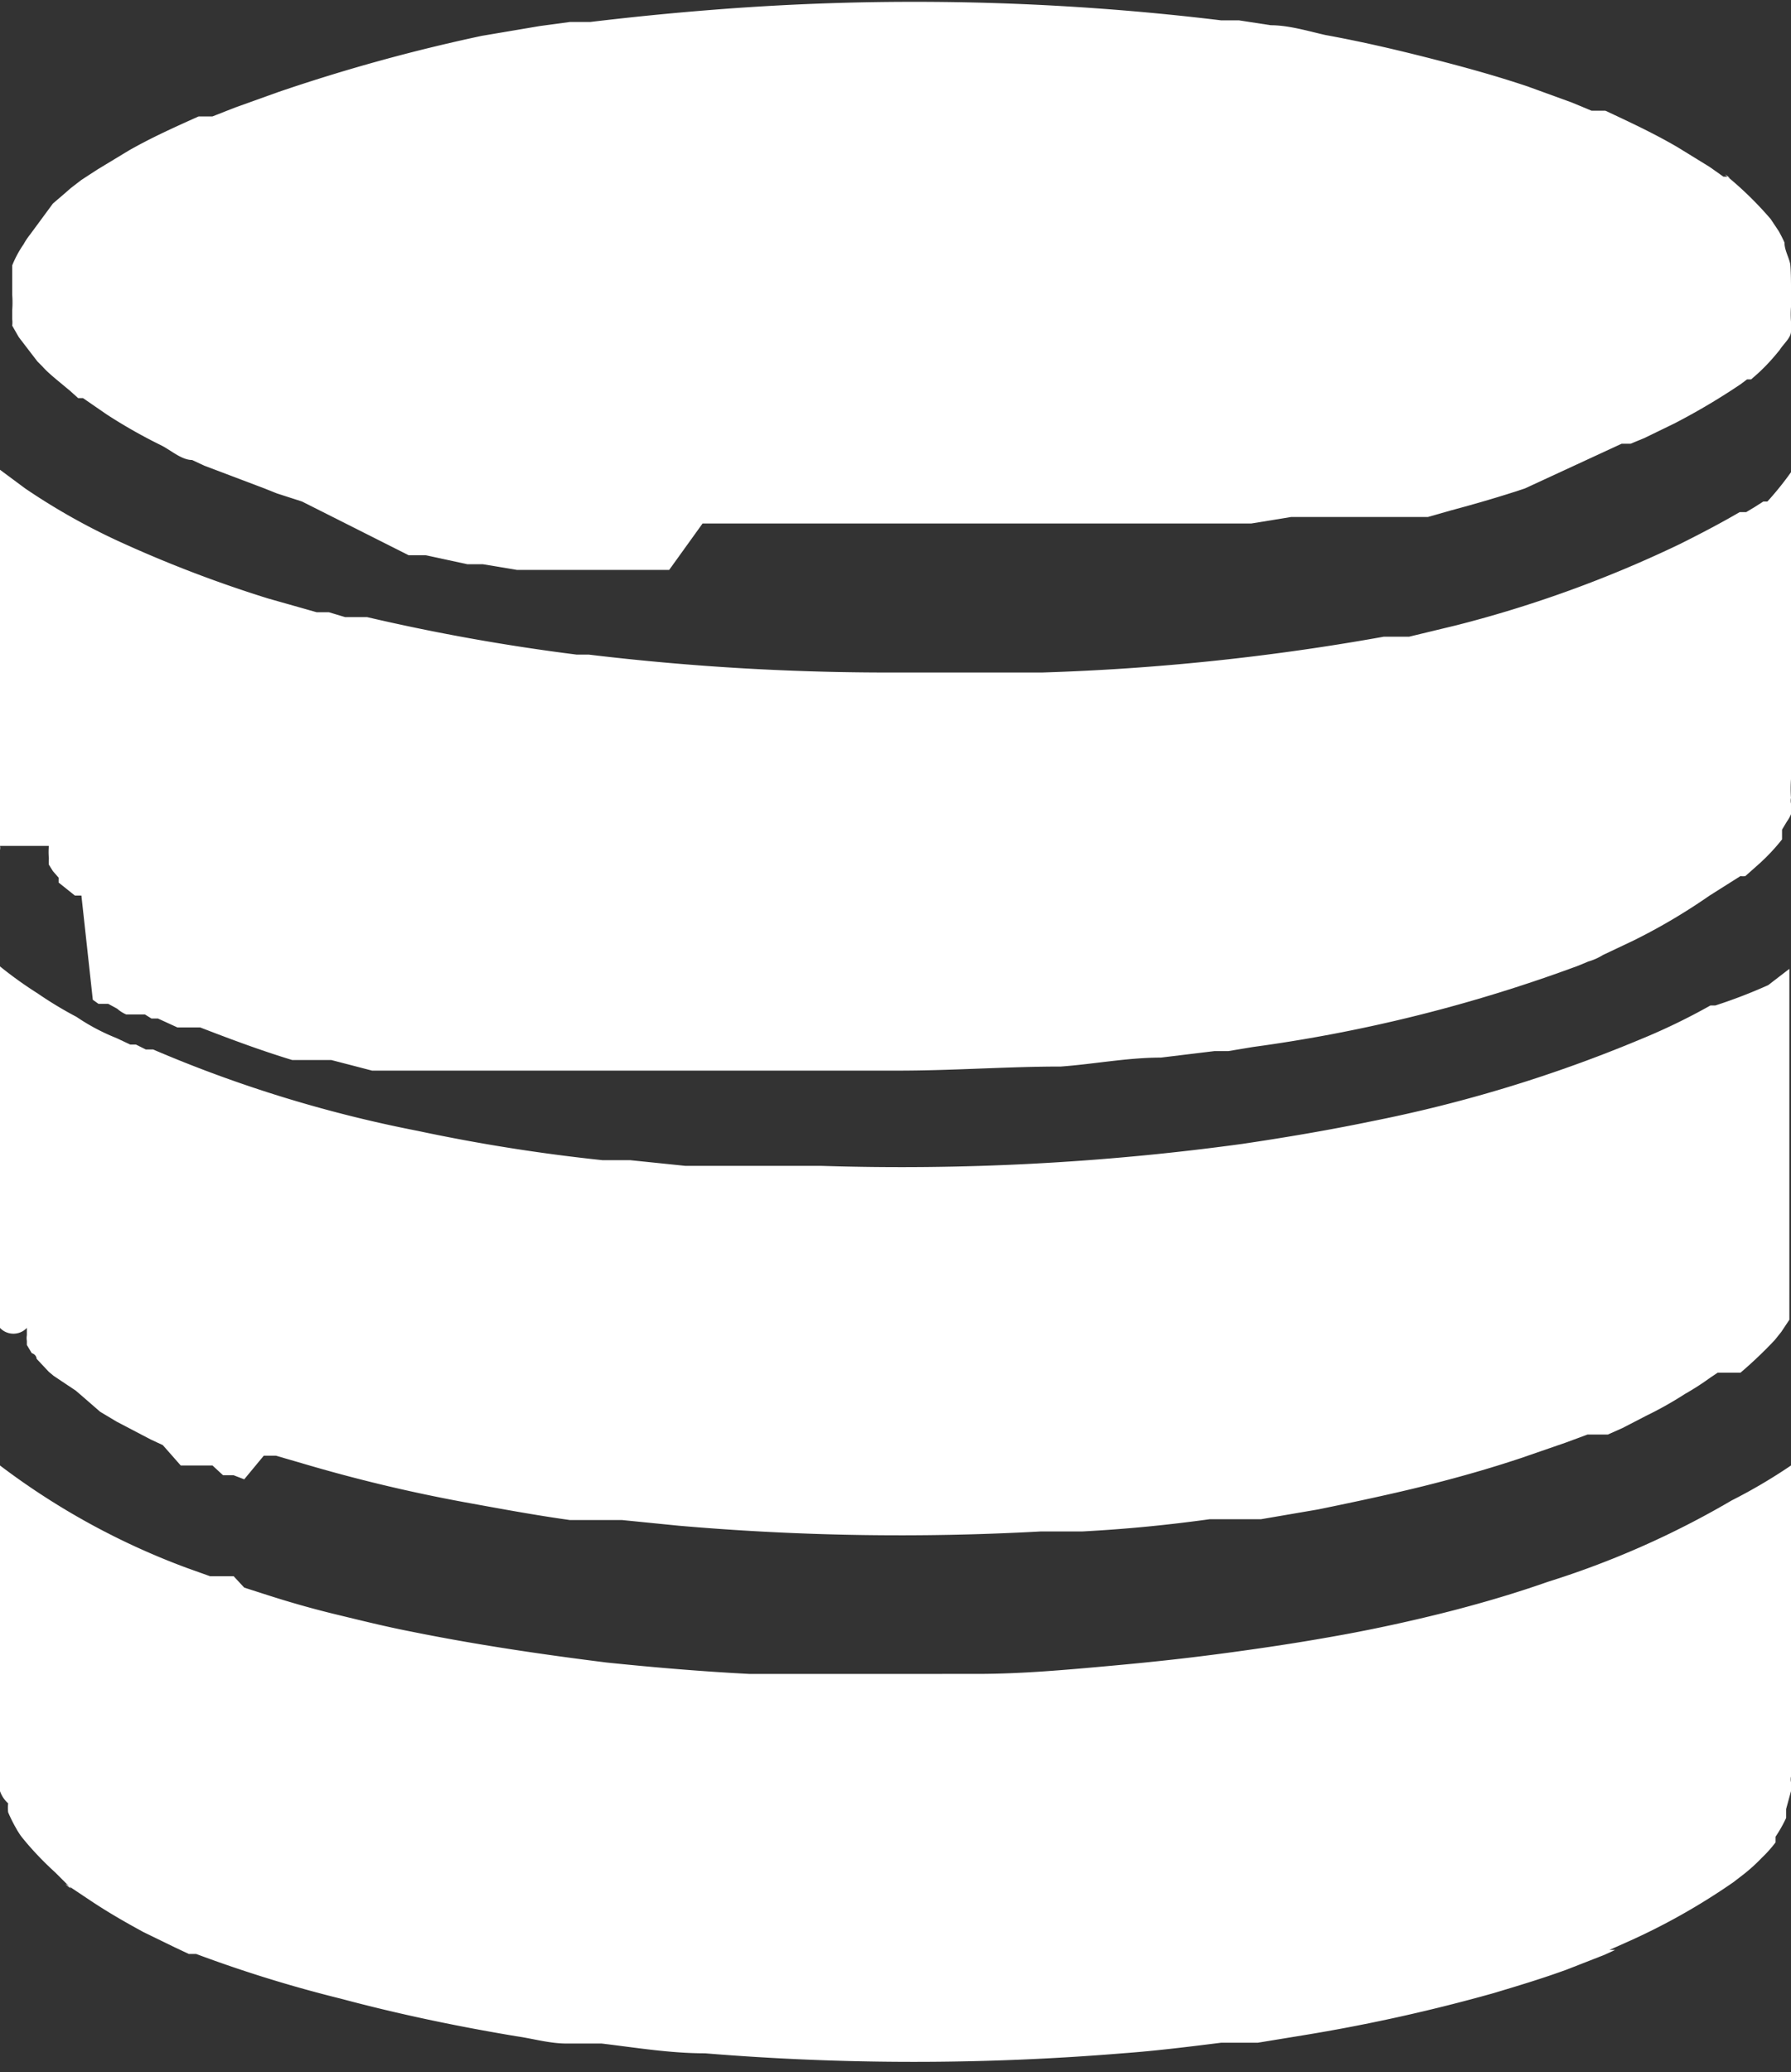
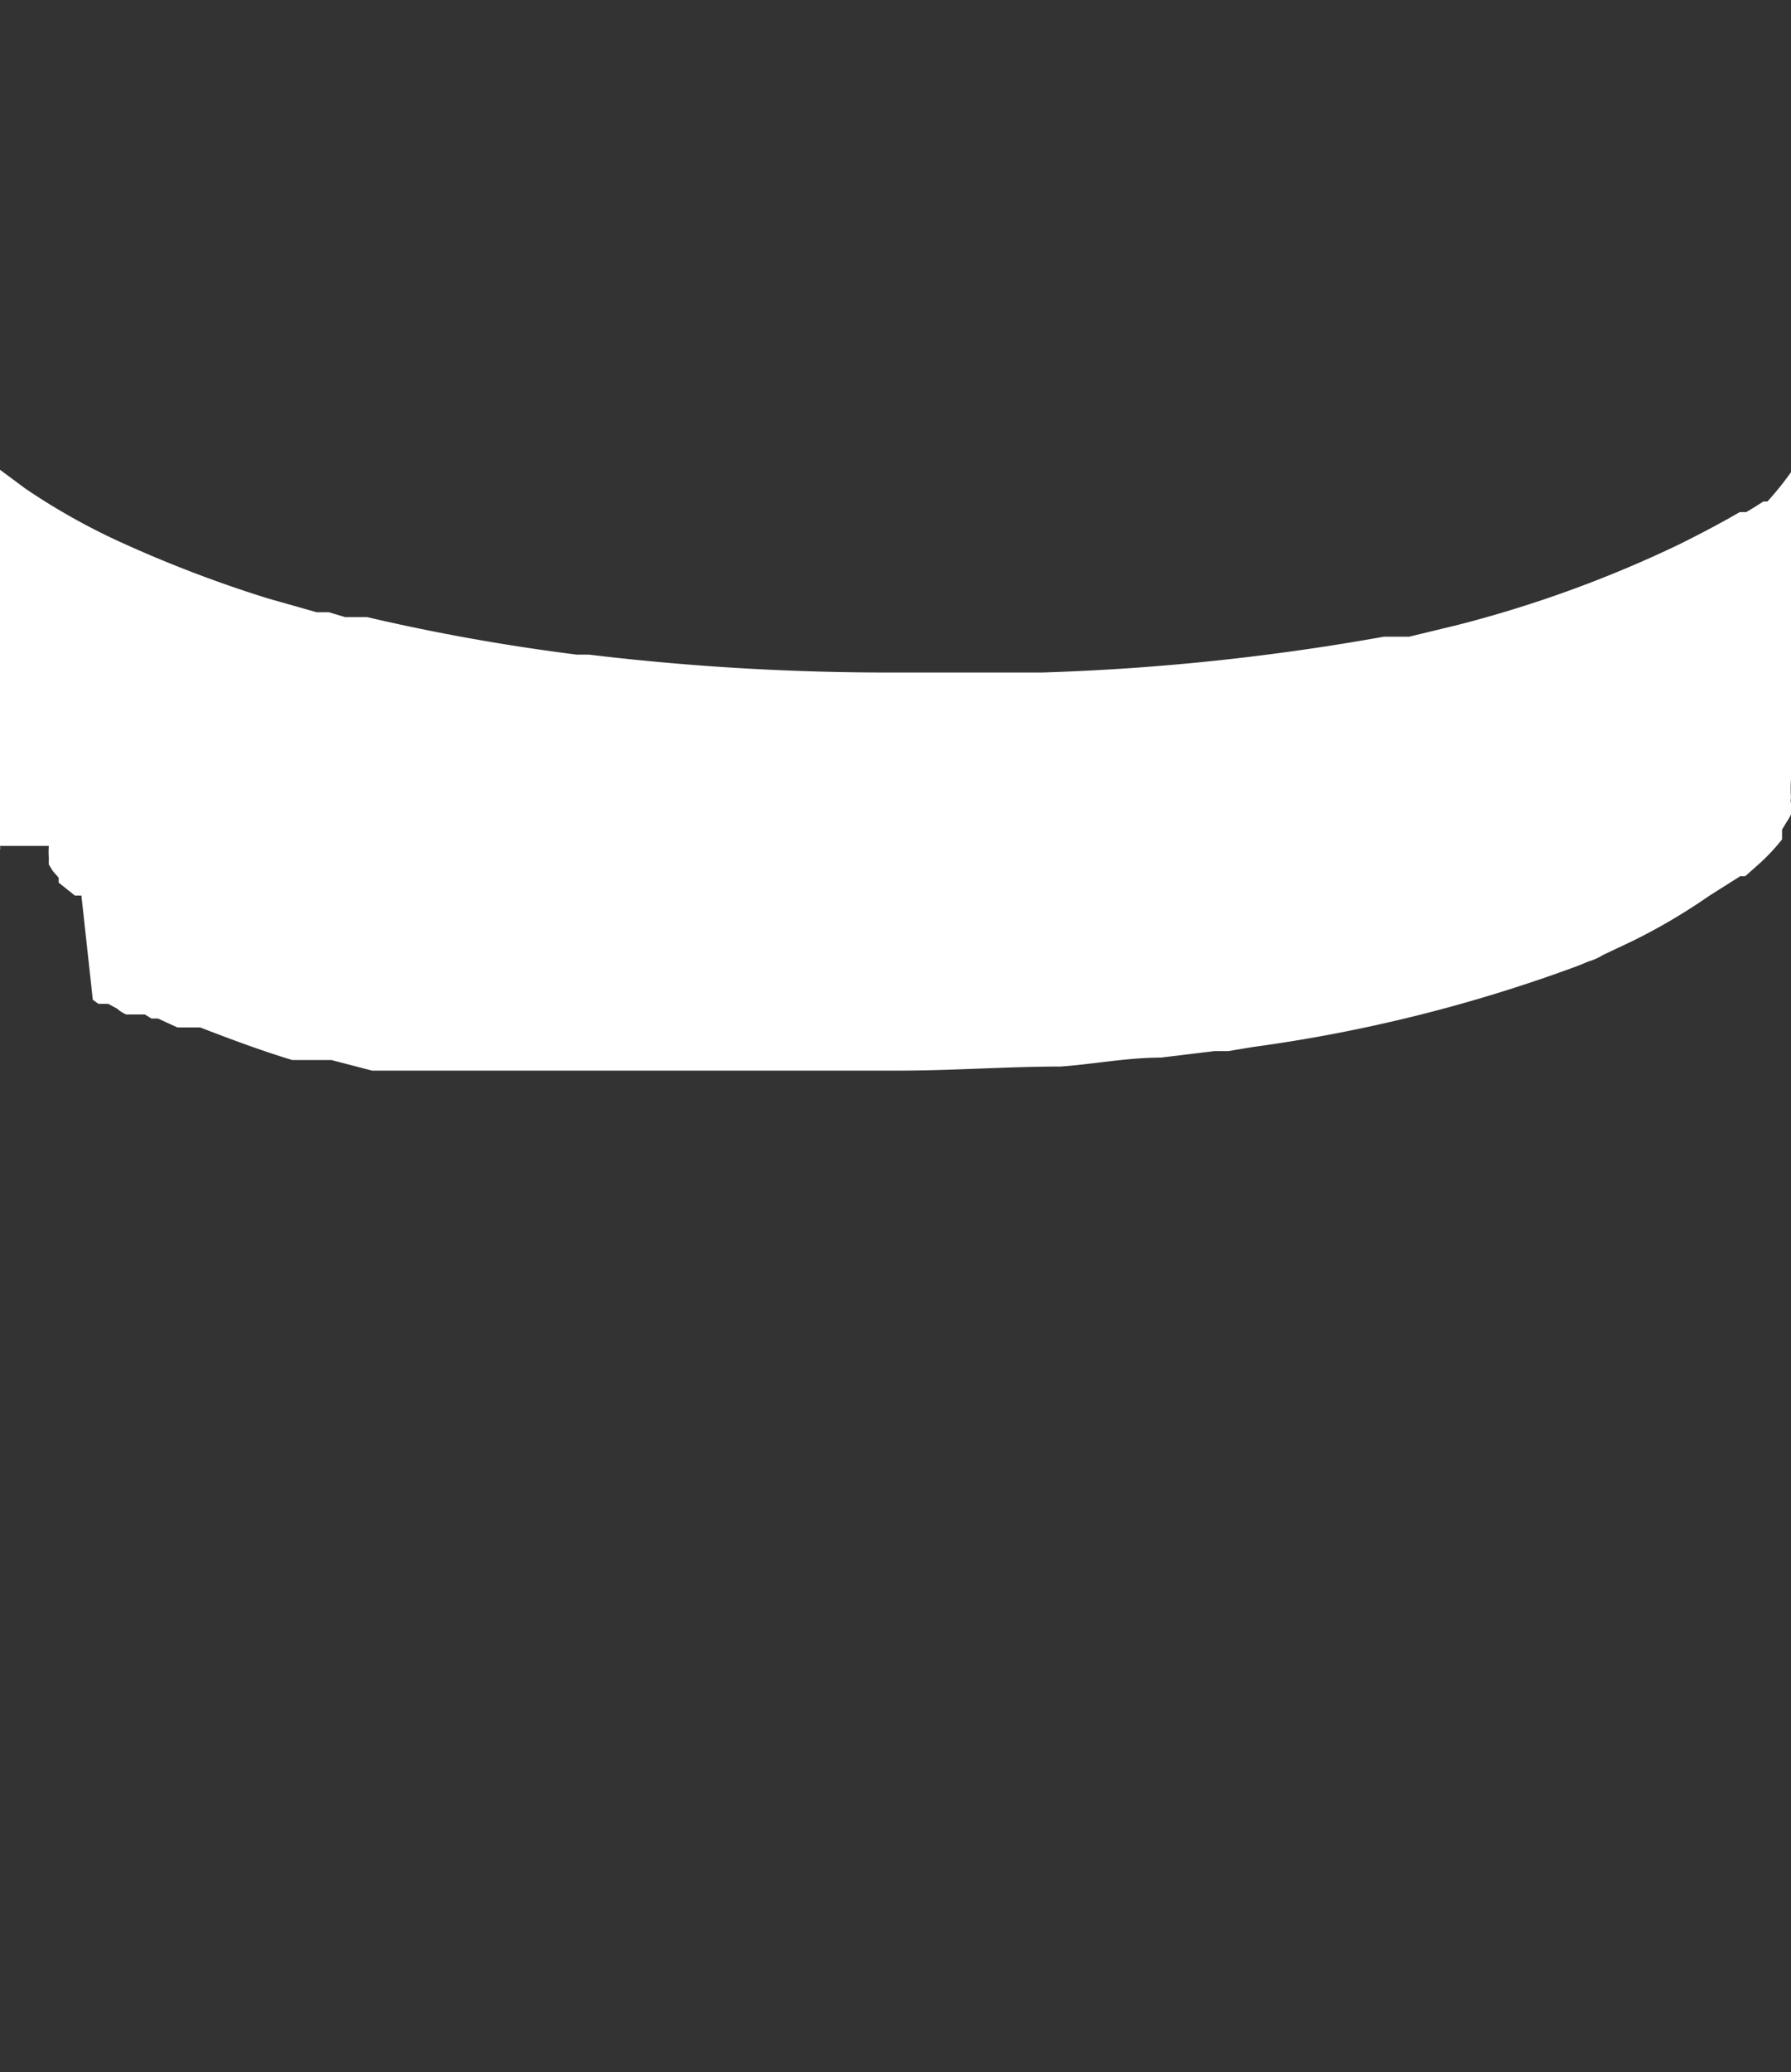
<svg xmlns="http://www.w3.org/2000/svg" viewBox="0 0 22 25.45">
  <rect x="0" y="0" width="22" height="25.45" fill="#333333" stroke="none" />
  <defs>
    <style>.cls-1{fill:#fff;}</style>
  </defs>
  <g id="Layer_2" data-name="Layer 2">
    <g id="Layer_1-2" data-name="Layer 1">
-       <path class="cls-1" d="M22,3.5v0s0,.08,0,.12,0,.13,0,.15a1.21,1.21,0,0,0,0,.18v0h0V4h0V4l0,.07c0,.08-.09.15-.14.23s0,0,0,0,0,0,0,0v0h0l0,0-.05.06a2.39,2.39,0,0,1-.22.23l-.08.07,0,0-.05,0-.08.06h0l0,0,0,0,0,0,0,0a8.21,8.21,0,0,1-.81.48l-.37.18-.17.07h0l-.06,0h0l-.05,0L18.73,6c-.3.1-.61.19-.91.27l-.28.08-.16,0-.14,0-.16,0-.07,0-.12,0-.13,0-.12,0-.18,0-.18,0-.15,0-.13,0-.14,0-.49.08h0l-.21,0-.11,0h-.13l-.2,0-.39,0-.36,0-.19,0-.21,0-.25,0h-4l-.25,0H8.63L8.22,7,7.81,7H7.58l-.25,0-.19,0H7l-.27,0-.13,0-.12,0-.13,0-.42-.07h0l-.19,0-.51-.11h0l-.21,0L3.71,6.16l-.31-.1h0L3.25,6l-.74-.28h0l0,0h0l-.15-.07c-.13,0-.26-.12-.38-.18a6.38,6.38,0,0,1-.67-.38l-.29-.2,0,0,0,0-.06,0h0l0,0-.1-.09C.68,4.65.59,4.58.52,4.5L.46,4.44h0l-.1-.13h0l0,0h0L.23,4.14.15,4h0a.34.34,0,0,0,0-.08.08.08,0,0,1,0,0s0-.07,0-.11a1.29,1.29,0,0,0,0-.19V3.49h0s0,0,0-.06v.05s0-.06,0-.09l0-.13a.05.05,0,0,1,0,0,1.3,1.3,0,0,1,.14-.26.83.83,0,0,1,.08-.12l0,0L.65,2.5l.14-.12.08-.07,0,0h0l0,0h0L1,2.21l.2-.13.38-.23c.28-.16.57-.29.86-.42l.06,0,.11,0,.28-.11.53-.19A21.73,21.73,0,0,1,5.92.44L6.63.32,7,.27h.11l.14,0c.5-.06,1-.11,1.51-.15A31.31,31.31,0,0,1,15,.25h.07l.15,0,.39.06c.22,0,.45.07.67.12.44.08.87.18,1.3.29s.79.21,1.18.34l.55.2.24.1.1,0h0l.07,0c.3.14.6.28.89.45l.39.24.17.12.05,0c-.09-.08.09.06,0,0h0a4.34,4.34,0,0,1,.53.52l0,0,.1.15s.05.09.07.14l0,0c0,.09.05.17.07.26v0C22,3.31,22,3.52,22,3.5Z" />
      <path class="cls-1" d="M22,9.82v0l0,.18h0v0h0l0,0h0v0a.41.41,0,0,1-.05.09h0l-.06.1,0,.06s0,.08,0,.06a2.44,2.44,0,0,1-.27.29l-.18.16a.15.15,0,0,1-.06,0h0l0,0h0L21,11h0a7.32,7.32,0,0,1-.93.55l-.38.18a.71.71,0,0,1-.18.08l.07,0-.07,0-.12.05a18.72,18.72,0,0,1-4,1l-.3.05h-.17l-.66.08c-.41,0-.82.08-1.23.11-.66,0-1.32.05-2,.05H9.09l-.25,0h0l-.48,0H8.29l-.14,0H7.81l-.26,0H7l-.25,0h0l-.18,0H6.41l-.15,0h-.1l-.17,0-.14,0-.08,0-.21,0h0l-.19,0h0l-.19,0h0l-.19,0-.14,0H4.71l-.14,0h0l-.23-.06-.27-.07-.1,0-.1,0-.12,0-.16,0c-.33-.1-.66-.22-1-.35l-.13-.05-.06,0h0l-.07,0,0,0h0l0,0H2.26l-.08,0-.24-.11h0l-.08,0-.08-.05-.08,0-.08,0-.07,0a.41.41,0,0,1-.11-.07l-.11-.06-.06,0h0l-.06,0-.07-.05h0L1,11,.92,11h0l0,0h0l0,0-.2-.16,0,0s0,0,0,0l0,0,0,0h0l0,0,0-.06h0l-.07-.08h0v0h0l0,0,0,0,0,0-.05-.08h0a.43.43,0,0,1,0-.07l0-.07h0l0,.06h0l0,0h0s0,0,0,0a.83.83,0,0,1,0-.15v0H0s0,0,0,0H0v0H0s0-.06,0,0v0a.12.12,0,0,1,0,.05H0v0c0-.05,0-.11,0-.16V5.77L.31,6l0,0a8,8,0,0,0,1.13.64,15.34,15.34,0,0,0,1.85.71l.6.17h0l.15,0,.2.06.14,0,.13,0h0a25.16,25.16,0,0,0,2.57.46h.15a30.85,30.85,0,0,0,3.83.22H12l.81,0A28.8,28.8,0,0,0,17,7.82l.14,0,.11,0h.06l.58-.14a14.72,14.72,0,0,0,2.75-1c.24-.12.49-.25.73-.39l.08,0,.1-.06.11-.07.05,0A3.81,3.81,0,0,0,22,5.8V9.57a1.69,1.69,0,0,0,0,.23v0h0v0a.17.17,0,0,0,0,.07Z" />
-       <path class="cls-1" d="M21.72,12.1l.26-.2v3.95s0,0,0,.06V16h0v0h0l0,.1,0,.05h0v0h0l0,.06,0,0h0v0l-.1.15h0v0l-.08.1a5.33,5.33,0,0,1-.42.4H21.1l-.09.06a3.28,3.28,0,0,1-.31.2,4.53,4.53,0,0,1-.48.27h0l-.29.15-.18.08h0l-.07,0h-.06l-.12,0-.27.1-.55.19c-.39.13-.78.24-1.18.34s-.87.2-1.31.29l-.7.12-.34,0H15v0h-.14c-.51.07-1,.12-1.56.15l-.17,0h-.34a31.48,31.48,0,0,1-4.45-.07l-.7-.07-.33,0-.16,0H7v0H7c-.43-.06-.86-.14-1.3-.22a19.3,19.3,0,0,1-2-.48l-.31-.09-.09,0-.06,0L3,18.17l-.13-.05h0l-.06,0-.07,0L2.61,18h0l-.1,0-.07,0h0l0,0h0l-.07,0-.06,0h0l-.09,0L2,17.75l-.15-.07-.42-.22,0,0-.2-.12L1,17.14l-.07-.06h0l0,0,0,0,0,0s0,0,0,0h0L.66,16.9l0,0-.06-.05v0l0,0,0,0h0l-.15-.16s0-.05-.06-.07h0v0h0l0,0-.06-.1s0,0,0-.05v0s0,0,0,0h0a.21.21,0,0,1,0-.07h0a0,0,0,0,0,0,0h0l0-.09h0A.21.21,0,0,1,0,16v0H0s0,0,0-.08H0s0,0,0-.06V11.87a4.84,4.84,0,0,0,.46.33,4.71,4.71,0,0,0,.48.29,2.54,2.54,0,0,0,.49.26h0l.17.08.07,0,.12.06.09,0a16,16,0,0,0,3.25,1,21.87,21.87,0,0,0,2.27.36l.25,0h.09l.68.07.64,0h.09l.94,0a30.85,30.85,0,0,0,5.17-.27h0c.54-.08,1.07-.17,1.6-.28a17.21,17.21,0,0,0,3.28-1,7.71,7.71,0,0,0,.87-.42h0l.06,0h0A6.33,6.33,0,0,0,21.72,12.1Z" />
-       <path class="cls-1" d="M22,18v3.82a.17.17,0,0,0,0,.07V22l-.06.22s0,.07,0,.11,0,0,0,0v0a1.71,1.71,0,0,1-.13.23l0,.07,0,0,0,0a0,0,0,0,1,0,0,.05.05,0,0,1,0,0,1.54,1.54,0,0,1-.17.19,2.09,2.09,0,0,1-.22.2l-.13.1,0,0a8,8,0,0,1-1.34.75l-.18.08.07,0-.13.06-.46.18c-.3.11-.6.2-.9.29A21.33,21.33,0,0,1,16,25l-.55.09-.26,0-.15,0H15c-.4.05-.8.1-1.21.13a31.38,31.38,0,0,1-5.13,0c-.43,0-.85-.07-1.27-.12l-.26,0H7.05l-.09,0c-.21,0-.41-.06-.62-.09-.72-.12-1.44-.27-2.15-.46A16.19,16.19,0,0,1,2.41,24h0l0,0h0l-.09,0-.17-.08-.39-.19c-.22-.12-.43-.24-.64-.38l-.27-.18h0c.08.08-.13-.09,0,0h0a0,0,0,0,1,0,0L.68,23a4,4,0,0,1-.35-.36,0,0,0,0,1,0,0s0,0-.05-.06h0a0,0,0,0,1,0,0,.83.83,0,0,1-.08-.12,1.86,1.86,0,0,1-.1-.2v0a.49.49,0,0,1,0-.11A.36.36,0,0,1,0,22a0,0,0,0,0,0,0v-.08a.68.68,0,0,1,0-.14H0v0H0V18a8.92,8.92,0,0,0,2.3,1.26l.14.05h0l.14.05.07,0,.13,0,.09,0h0L3,19.5l.28.09c.28.09.56.17.85.24s.61.15.92.21h0c.79.16,1.6.28,2.4.38.58.06,1.17.11,1.75.14h.18c.25,0,.51,0,.76,0,.45,0,.91,0,1.37,0H12c.55,0,1.1-.05,1.65-.1s1-.1,1.51-.17.89-.13,1.33-.21.94-.19,1.4-.31h0c.38-.1.75-.21,1.12-.34a10.91,10.91,0,0,0,2.26-1A6.62,6.62,0,0,0,22,18Z" />
    </g>
  </g>
</svg>